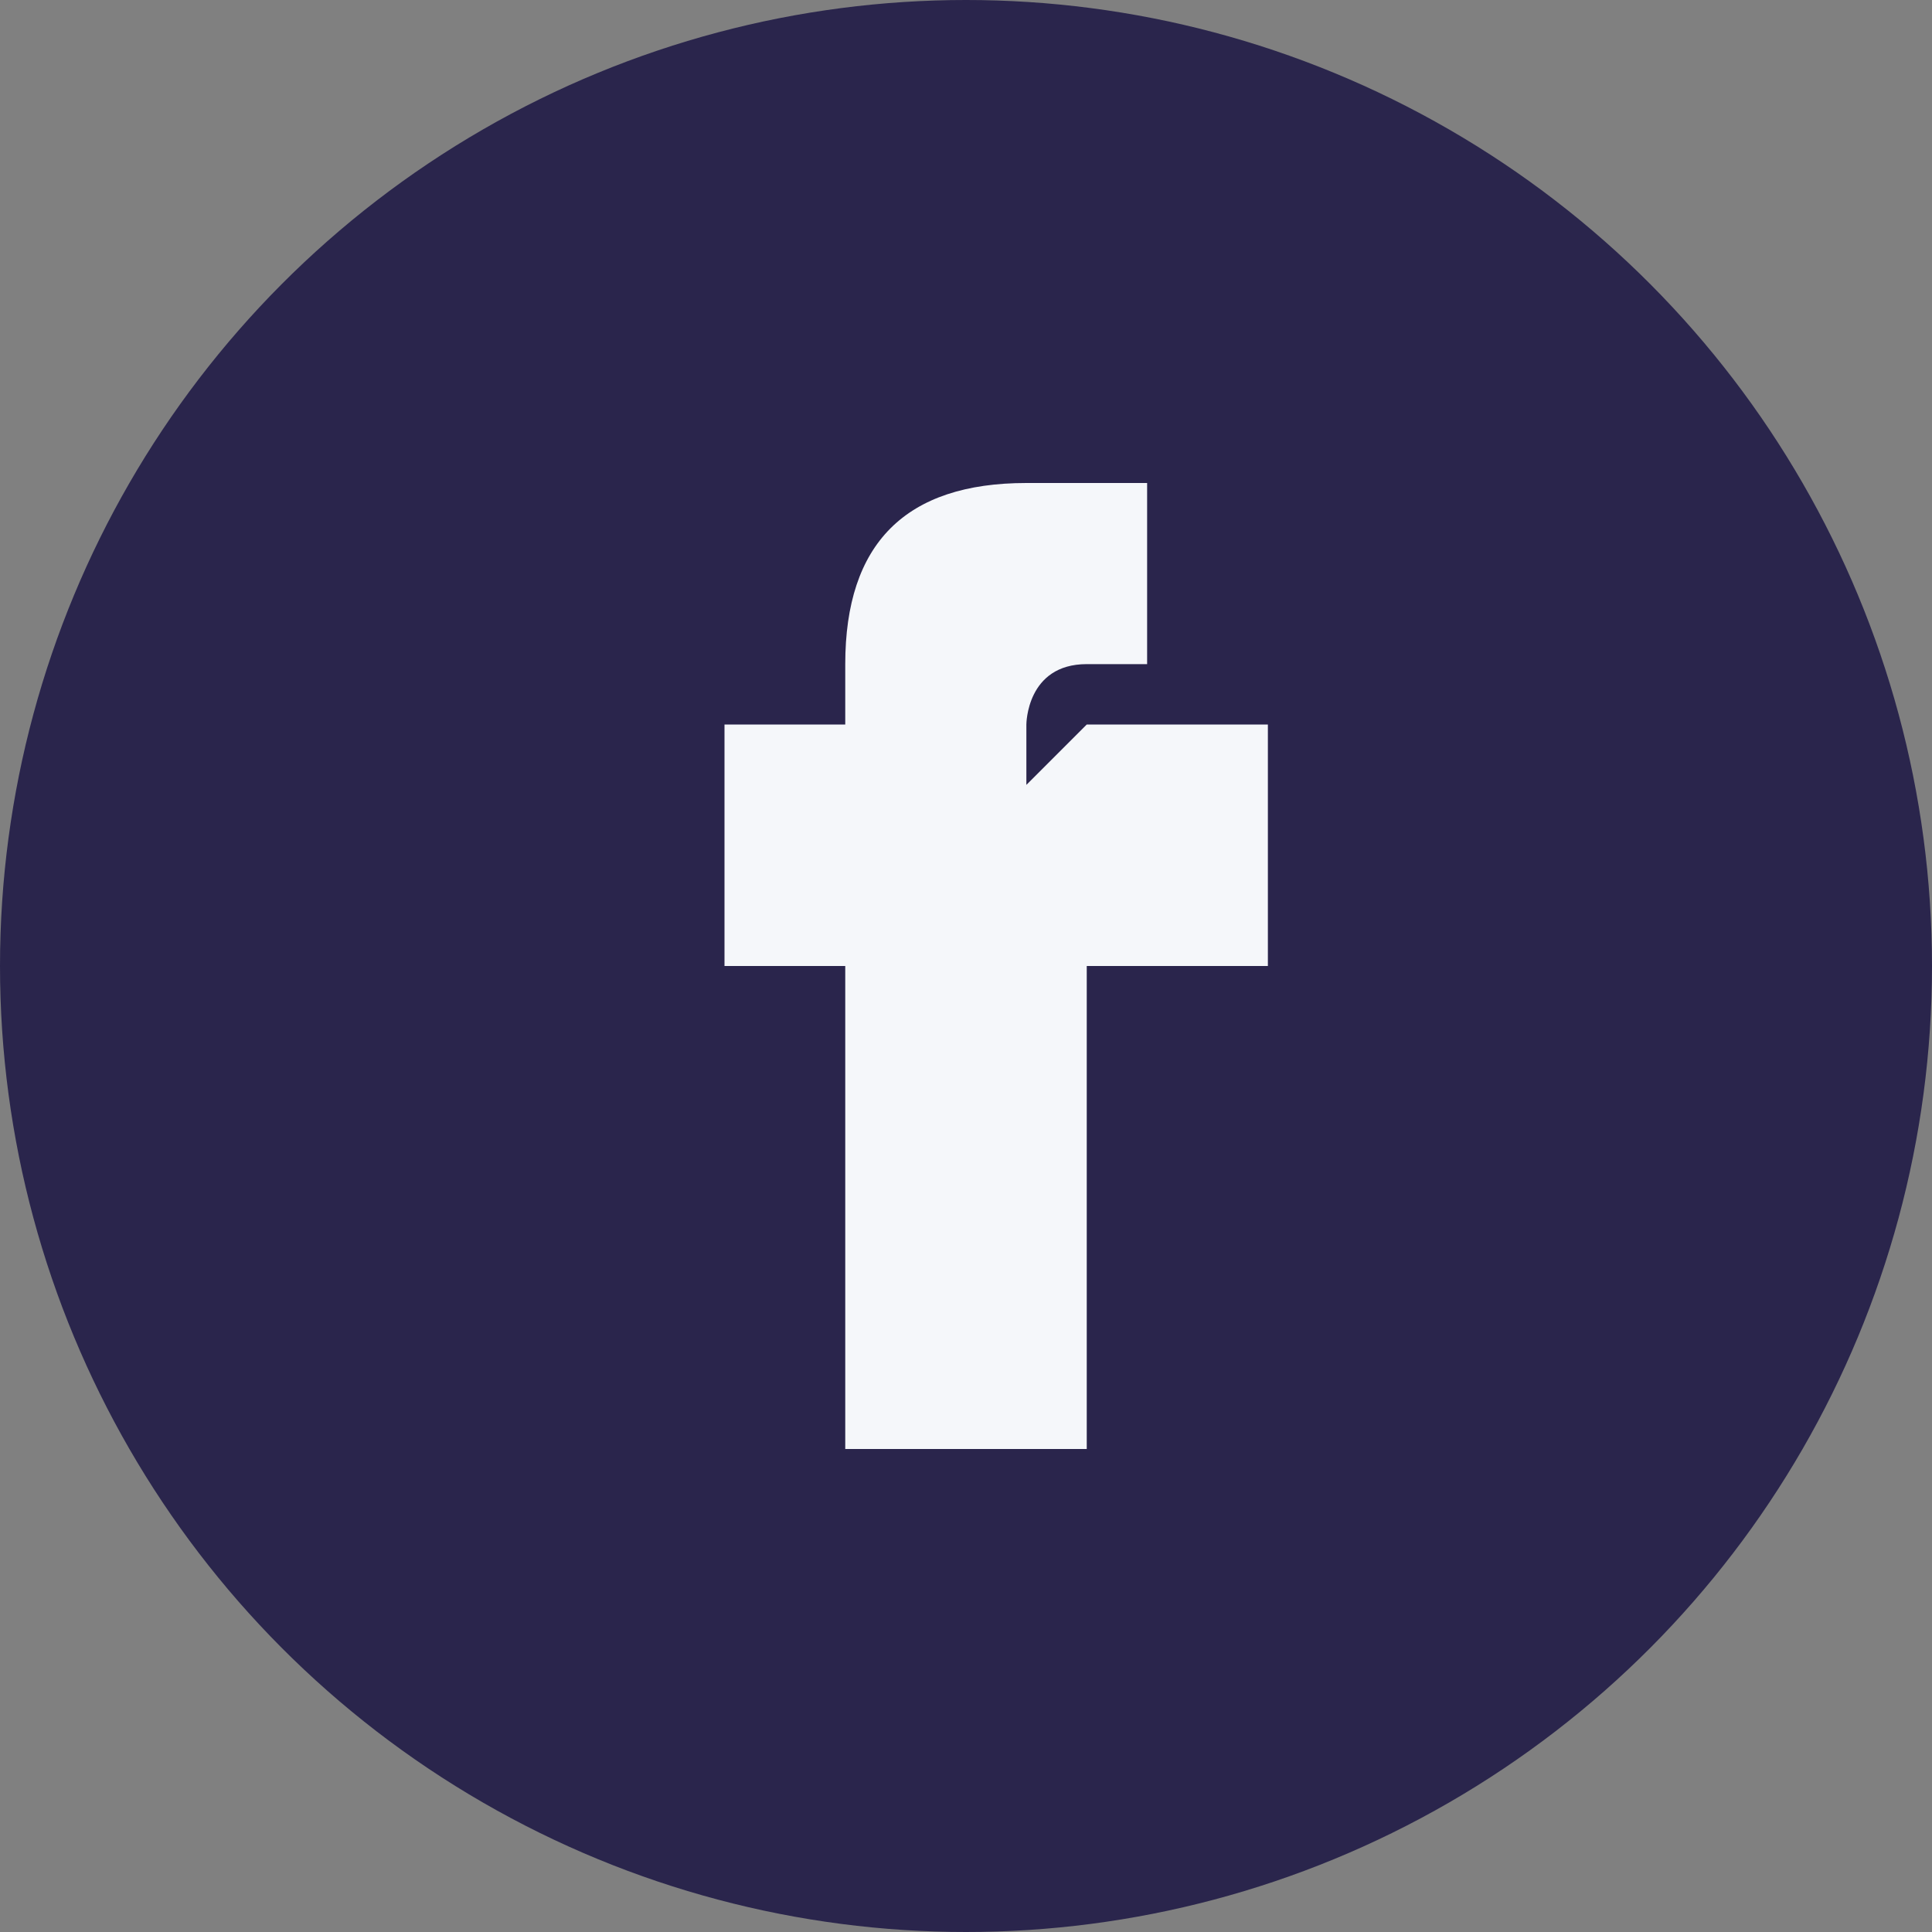
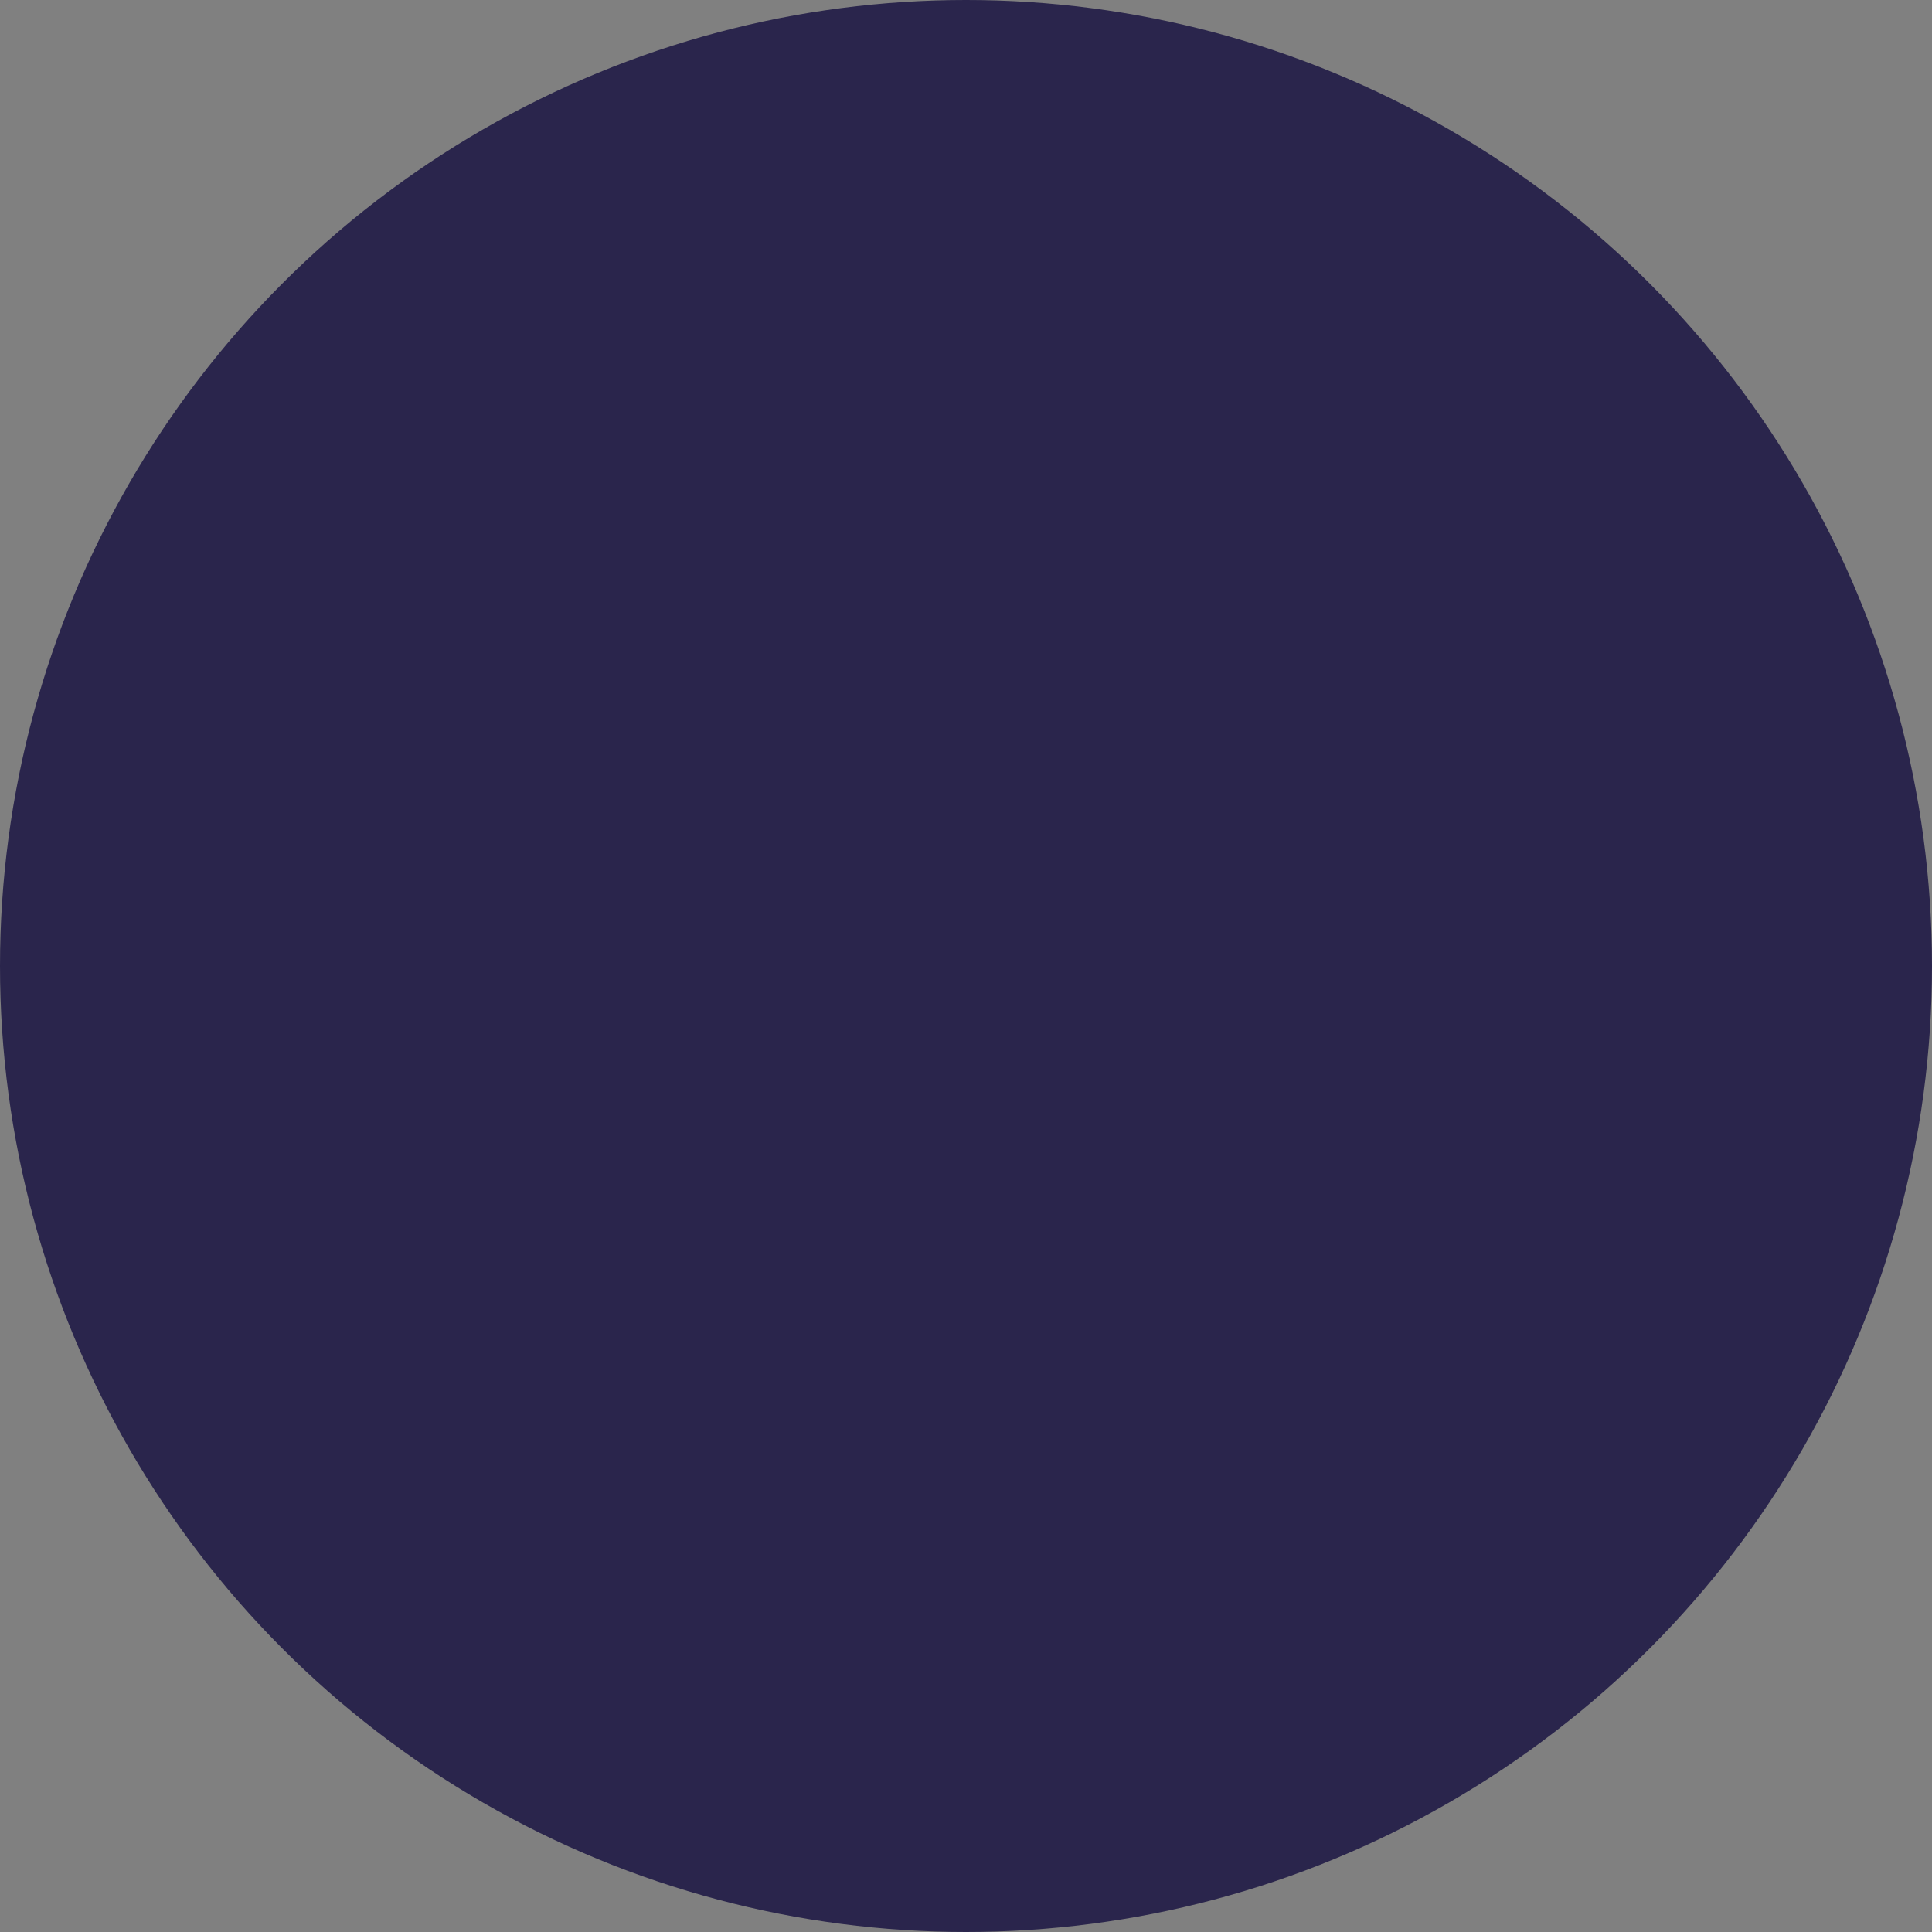
<svg xmlns="http://www.w3.org/2000/svg" width="32" height="32" viewBox="0 0 32 32">
  <rect x="0" y="0" width="32" height="32" fill="#808080" stroke="none" />
  <circle cx="16" cy="16" r="16" fill="#2A254C" />
-   <path d="M18 12h3v4h-3v8h-4V16h-2v-4h2v-1c0-2 1-3 3-3h2v3h-1c-1 0-1 1-1 1v1z" fill="#F5F7FA" />
</svg>